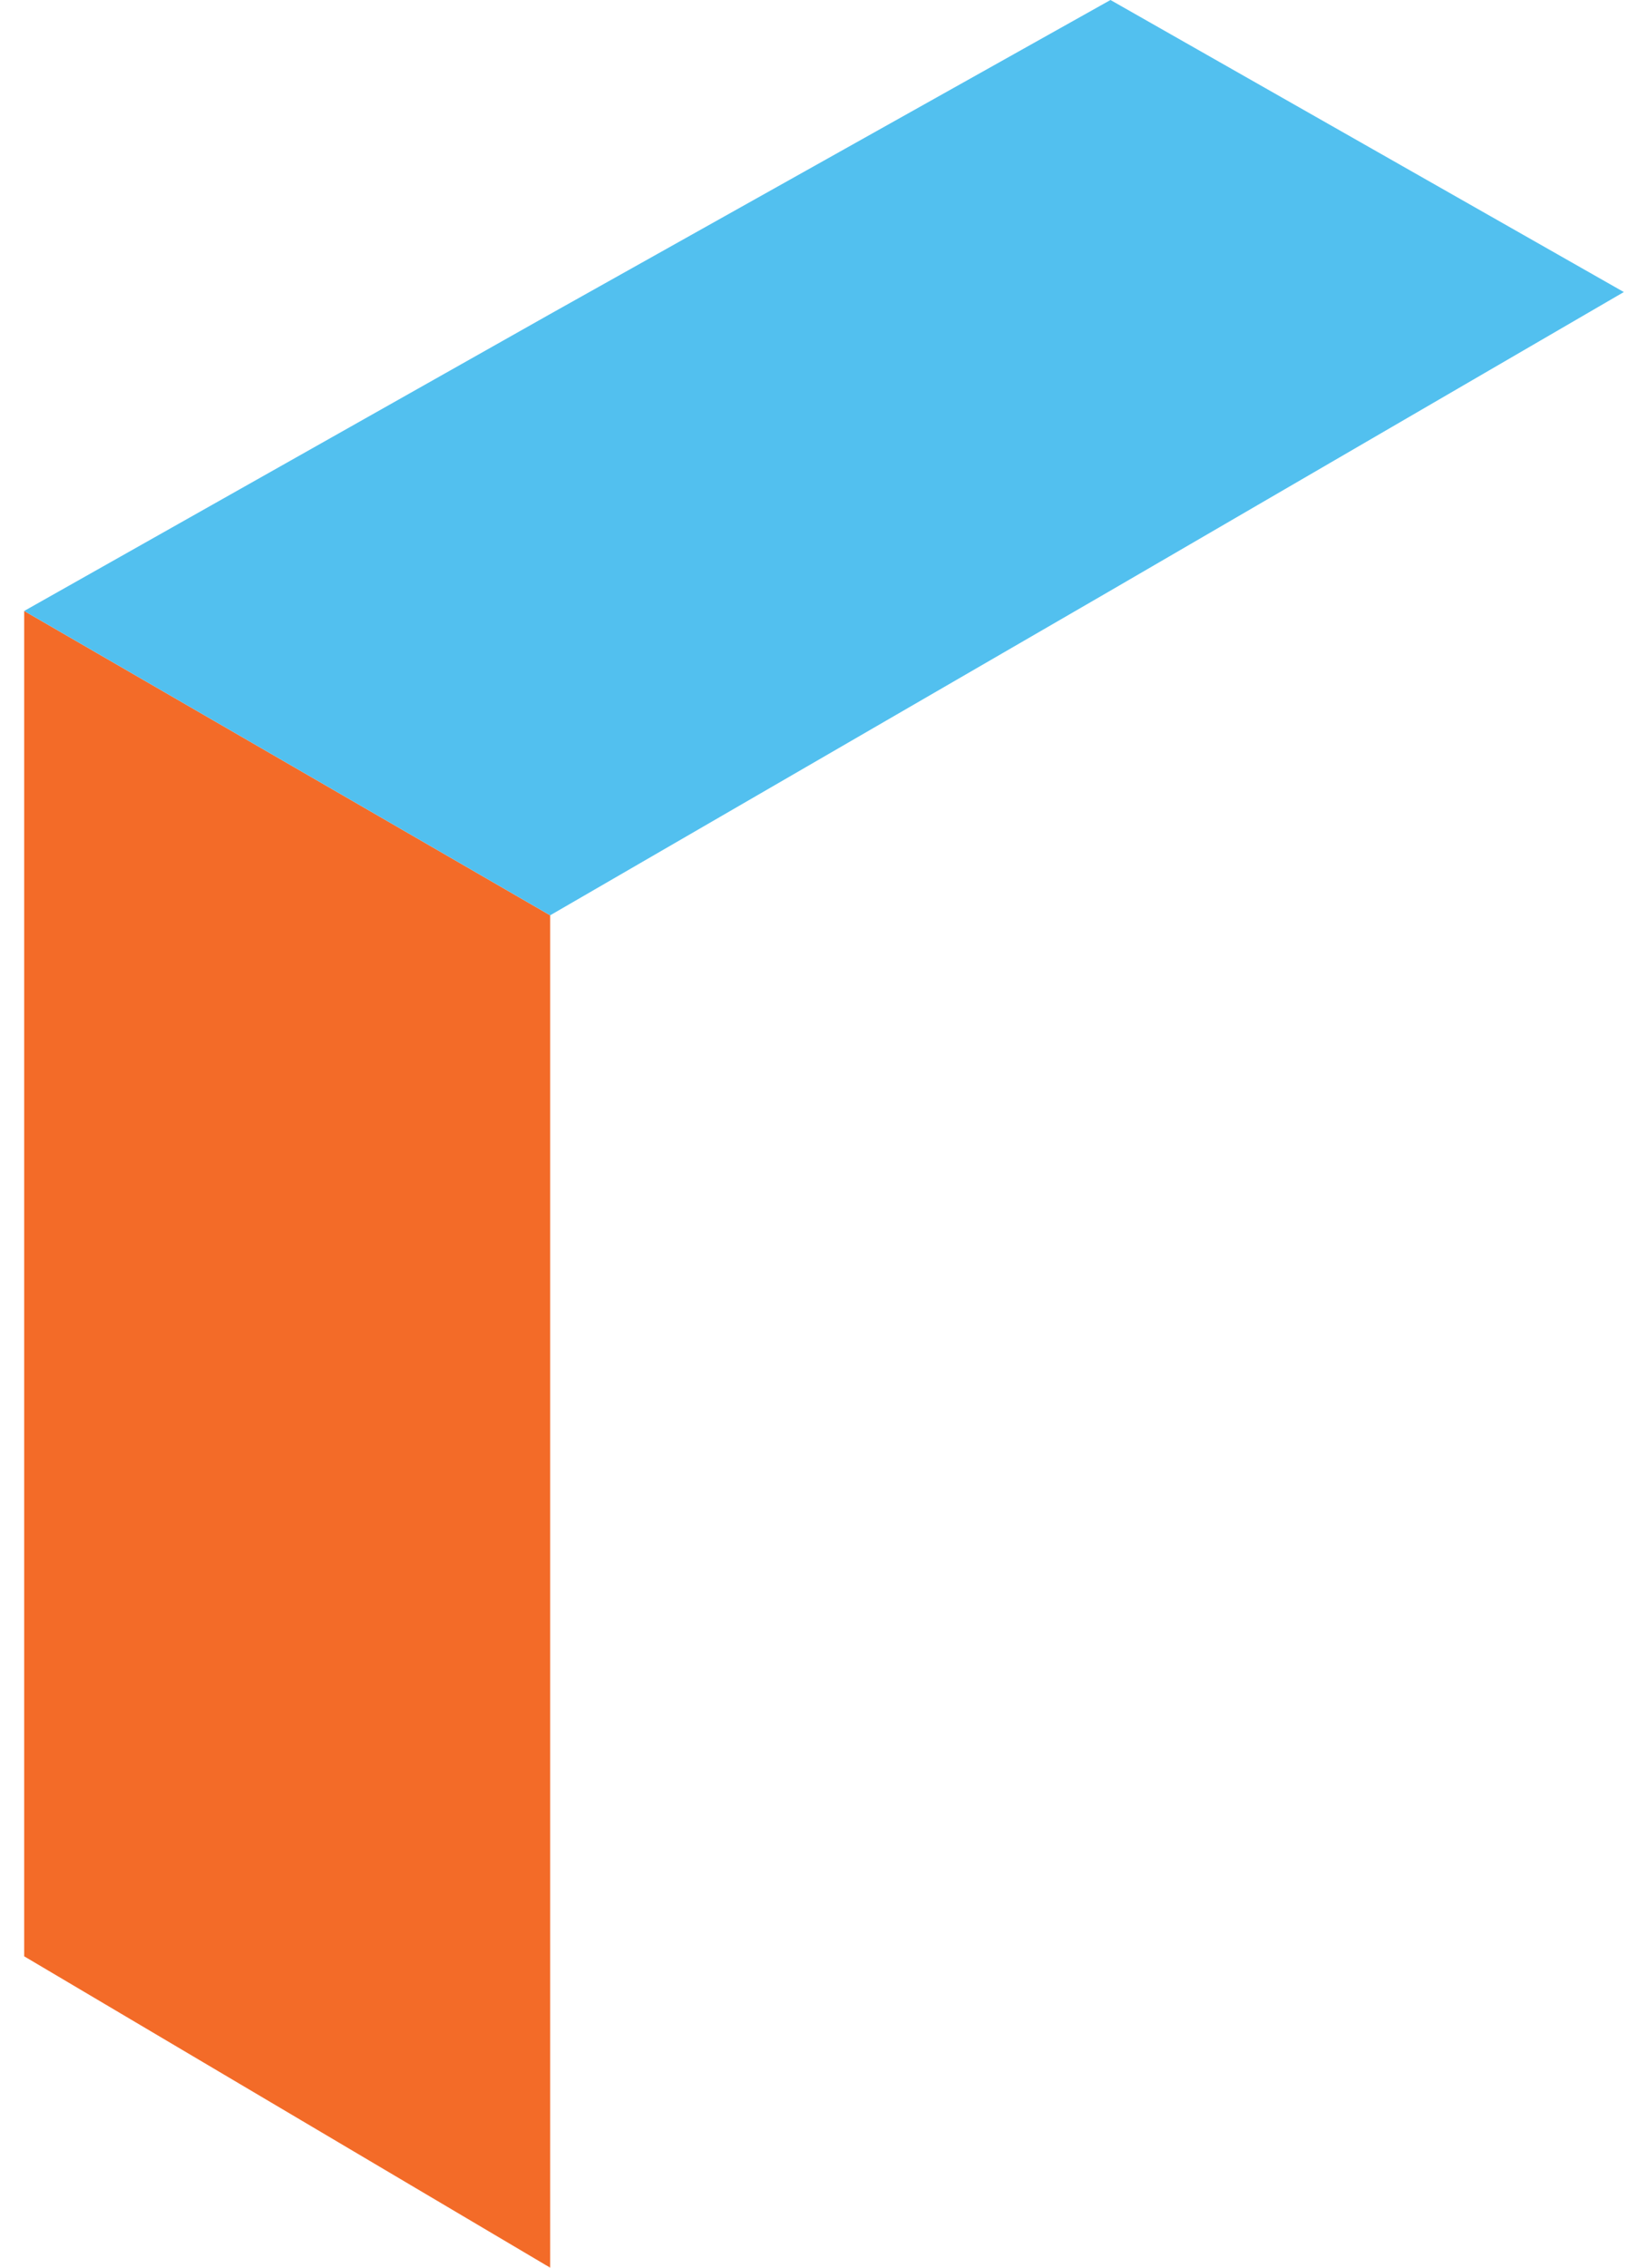
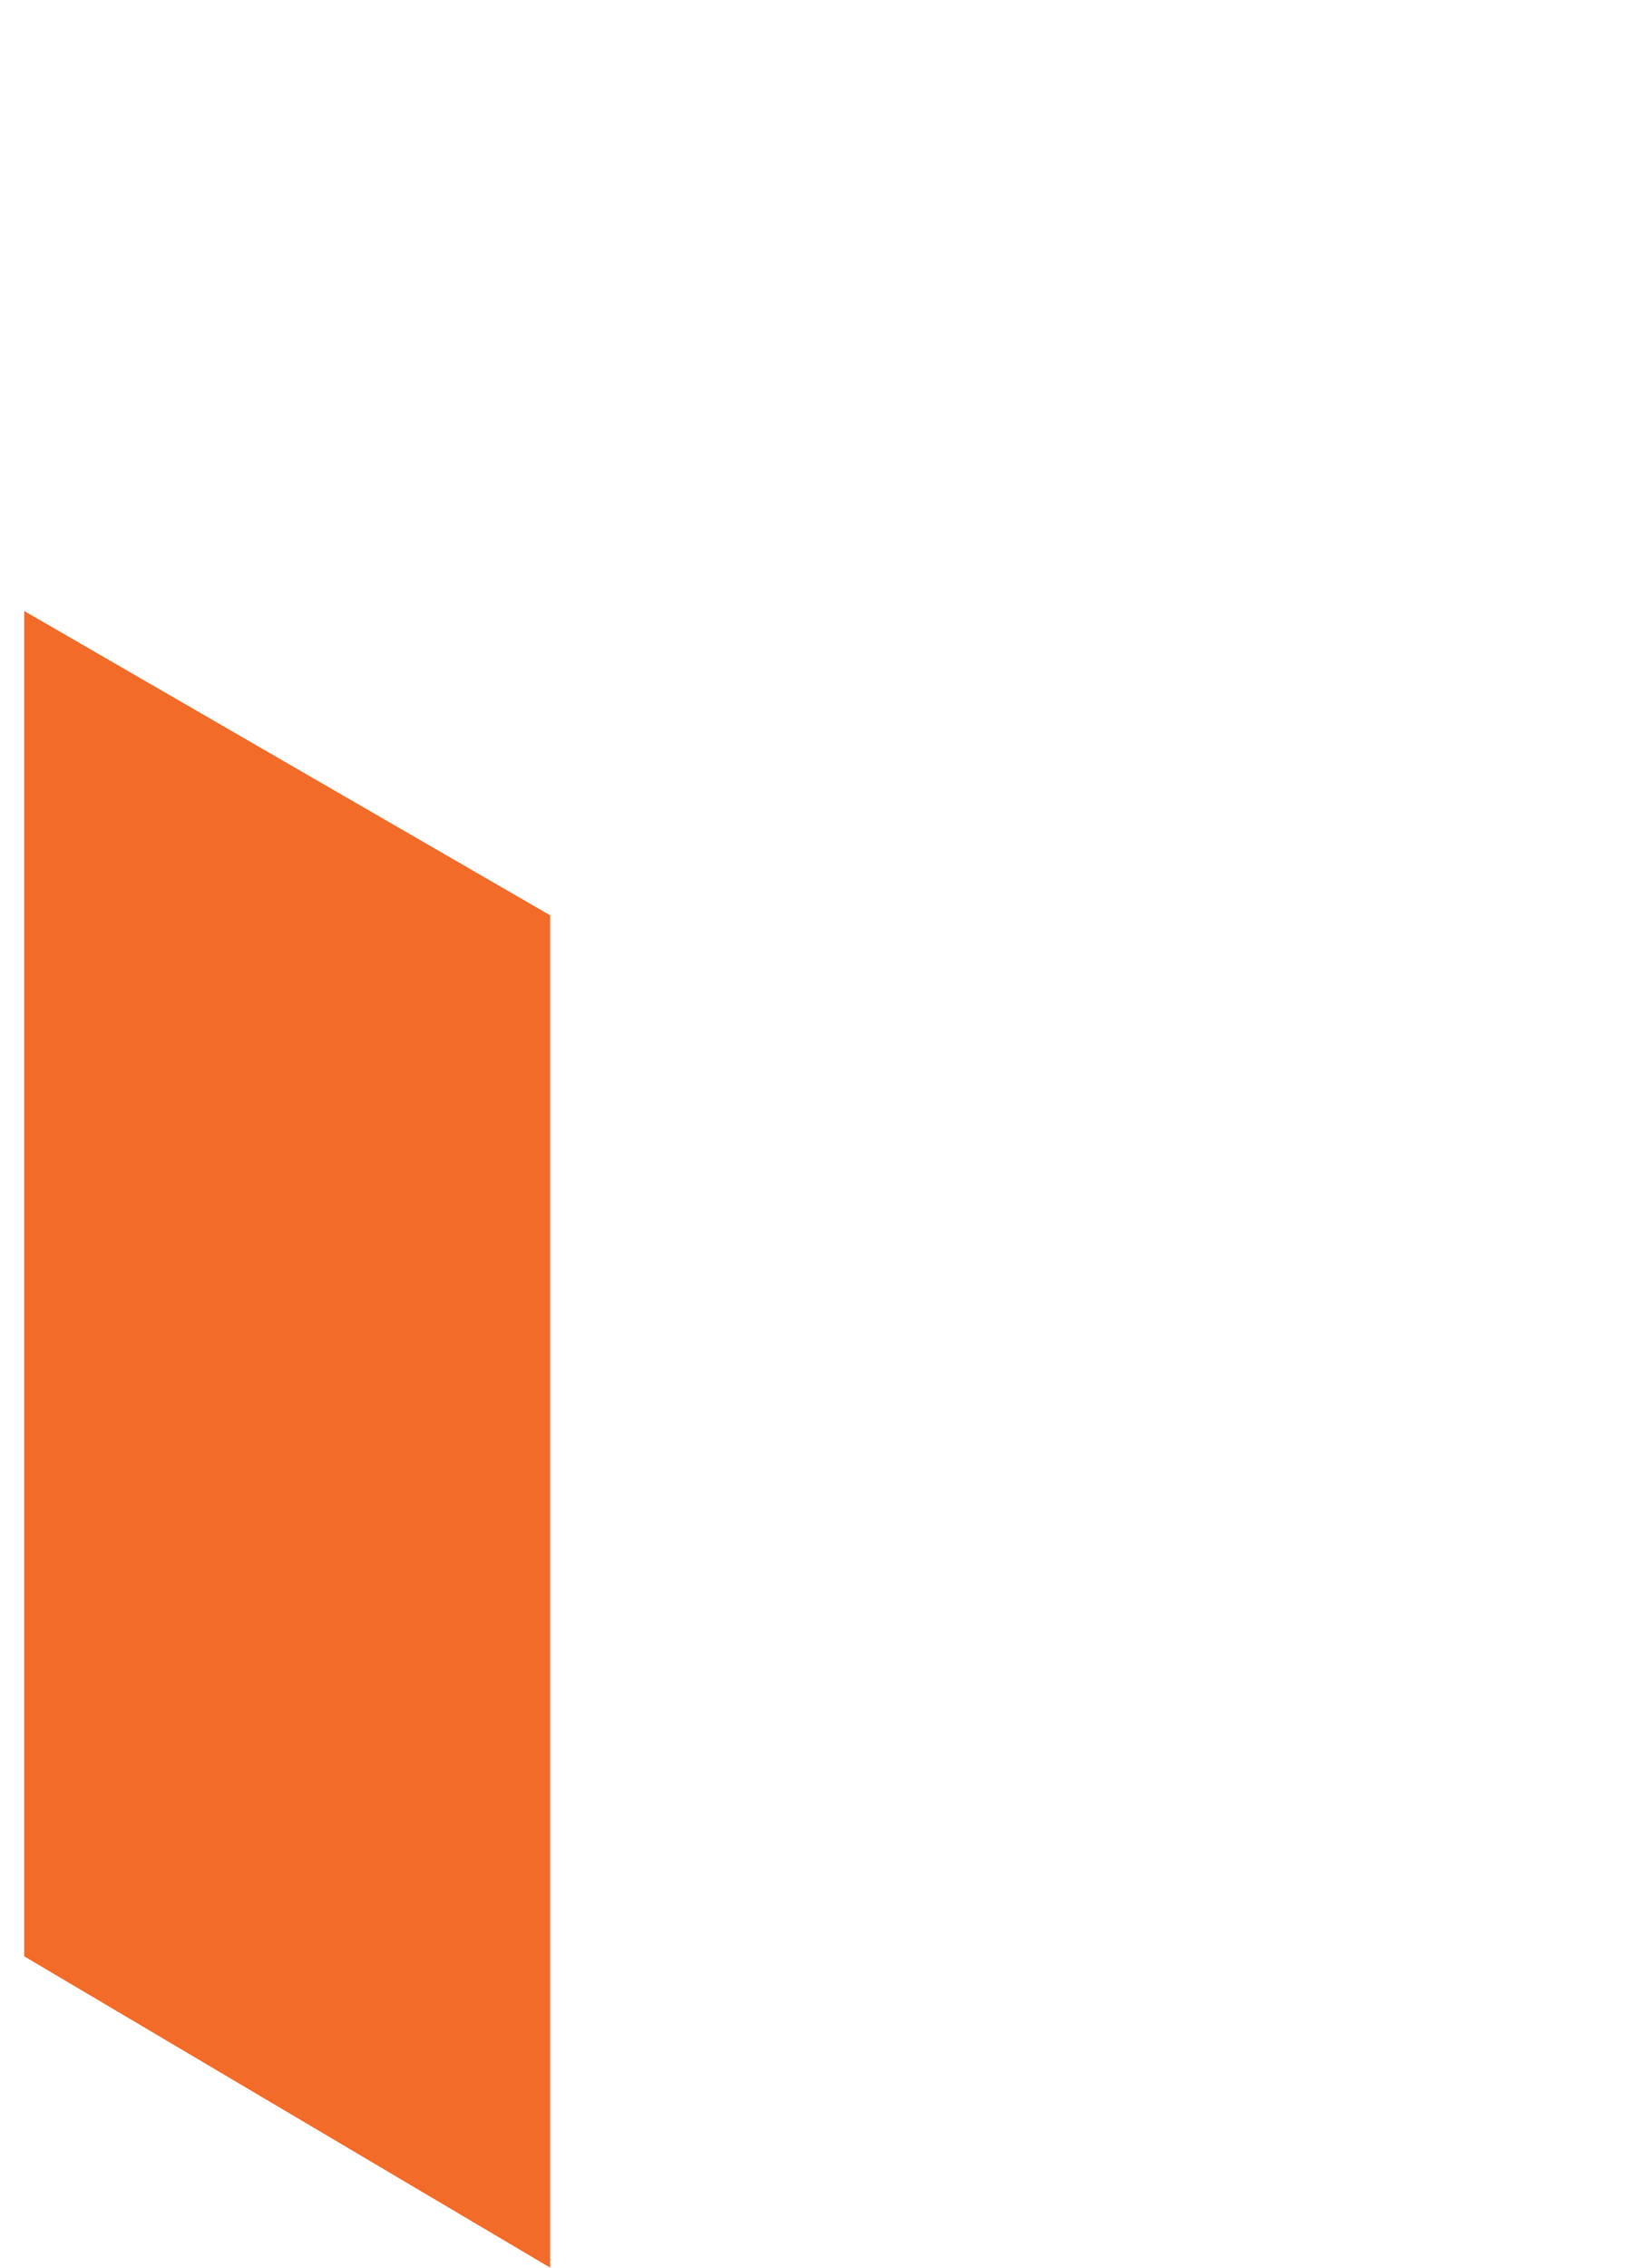
<svg xmlns="http://www.w3.org/2000/svg" width="24px" height="33px" viewBox="0 0 24 33" version="1.1">
  <g id="surface1">
    <path style=" stroke:none;fill-rule:nonzero;fill:rgb(95.294%,41.961%,15.686%);fill-opacity:1;" d="M 8.012 13.32 L 0.352 8.891 L 0.352 28.469 L 8.012 33 Z M 8.012 13.32 " />
-     <path style=" stroke:none;fill-rule:nonzero;fill:rgb(32.157%,75.294%,93.725%);fill-opacity:1;" d="M 16.172 0 L 8.012 4.57 L 0.352 8.891 L 8.012 13.32 L 16.16 8.602 L 23.648 4.25 Z M 16.172 0 " />
  </g>
</svg>